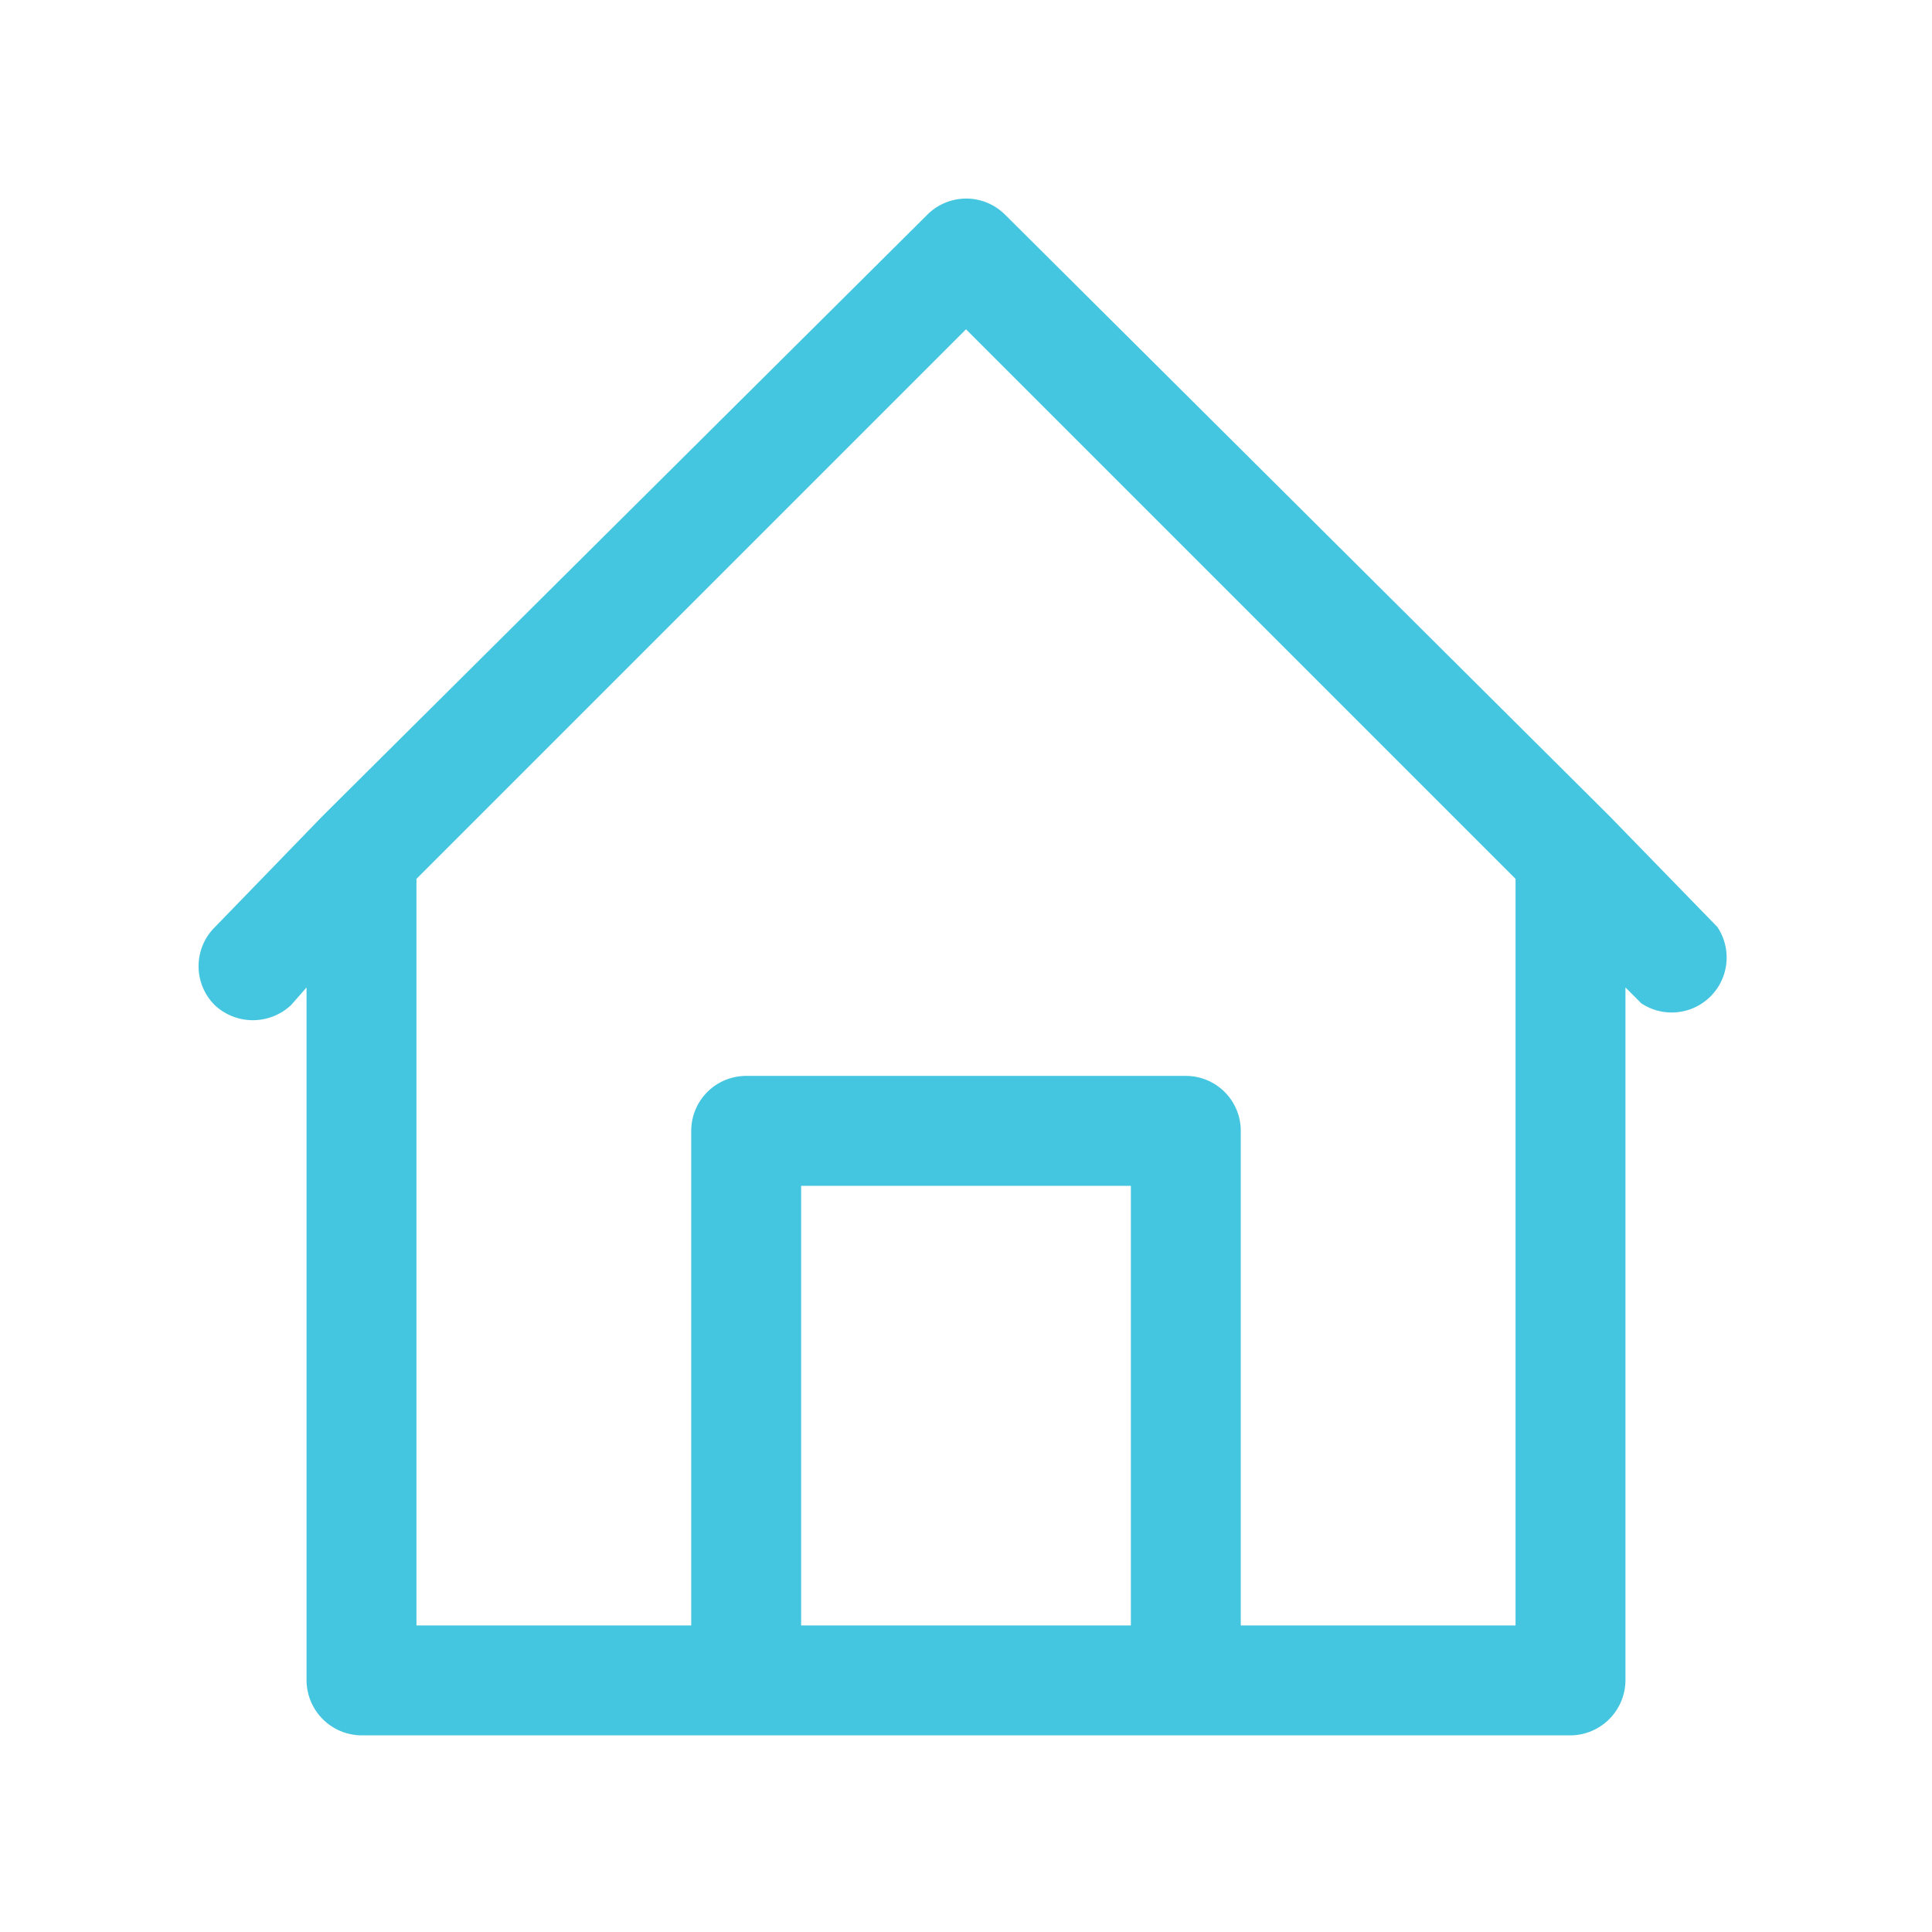
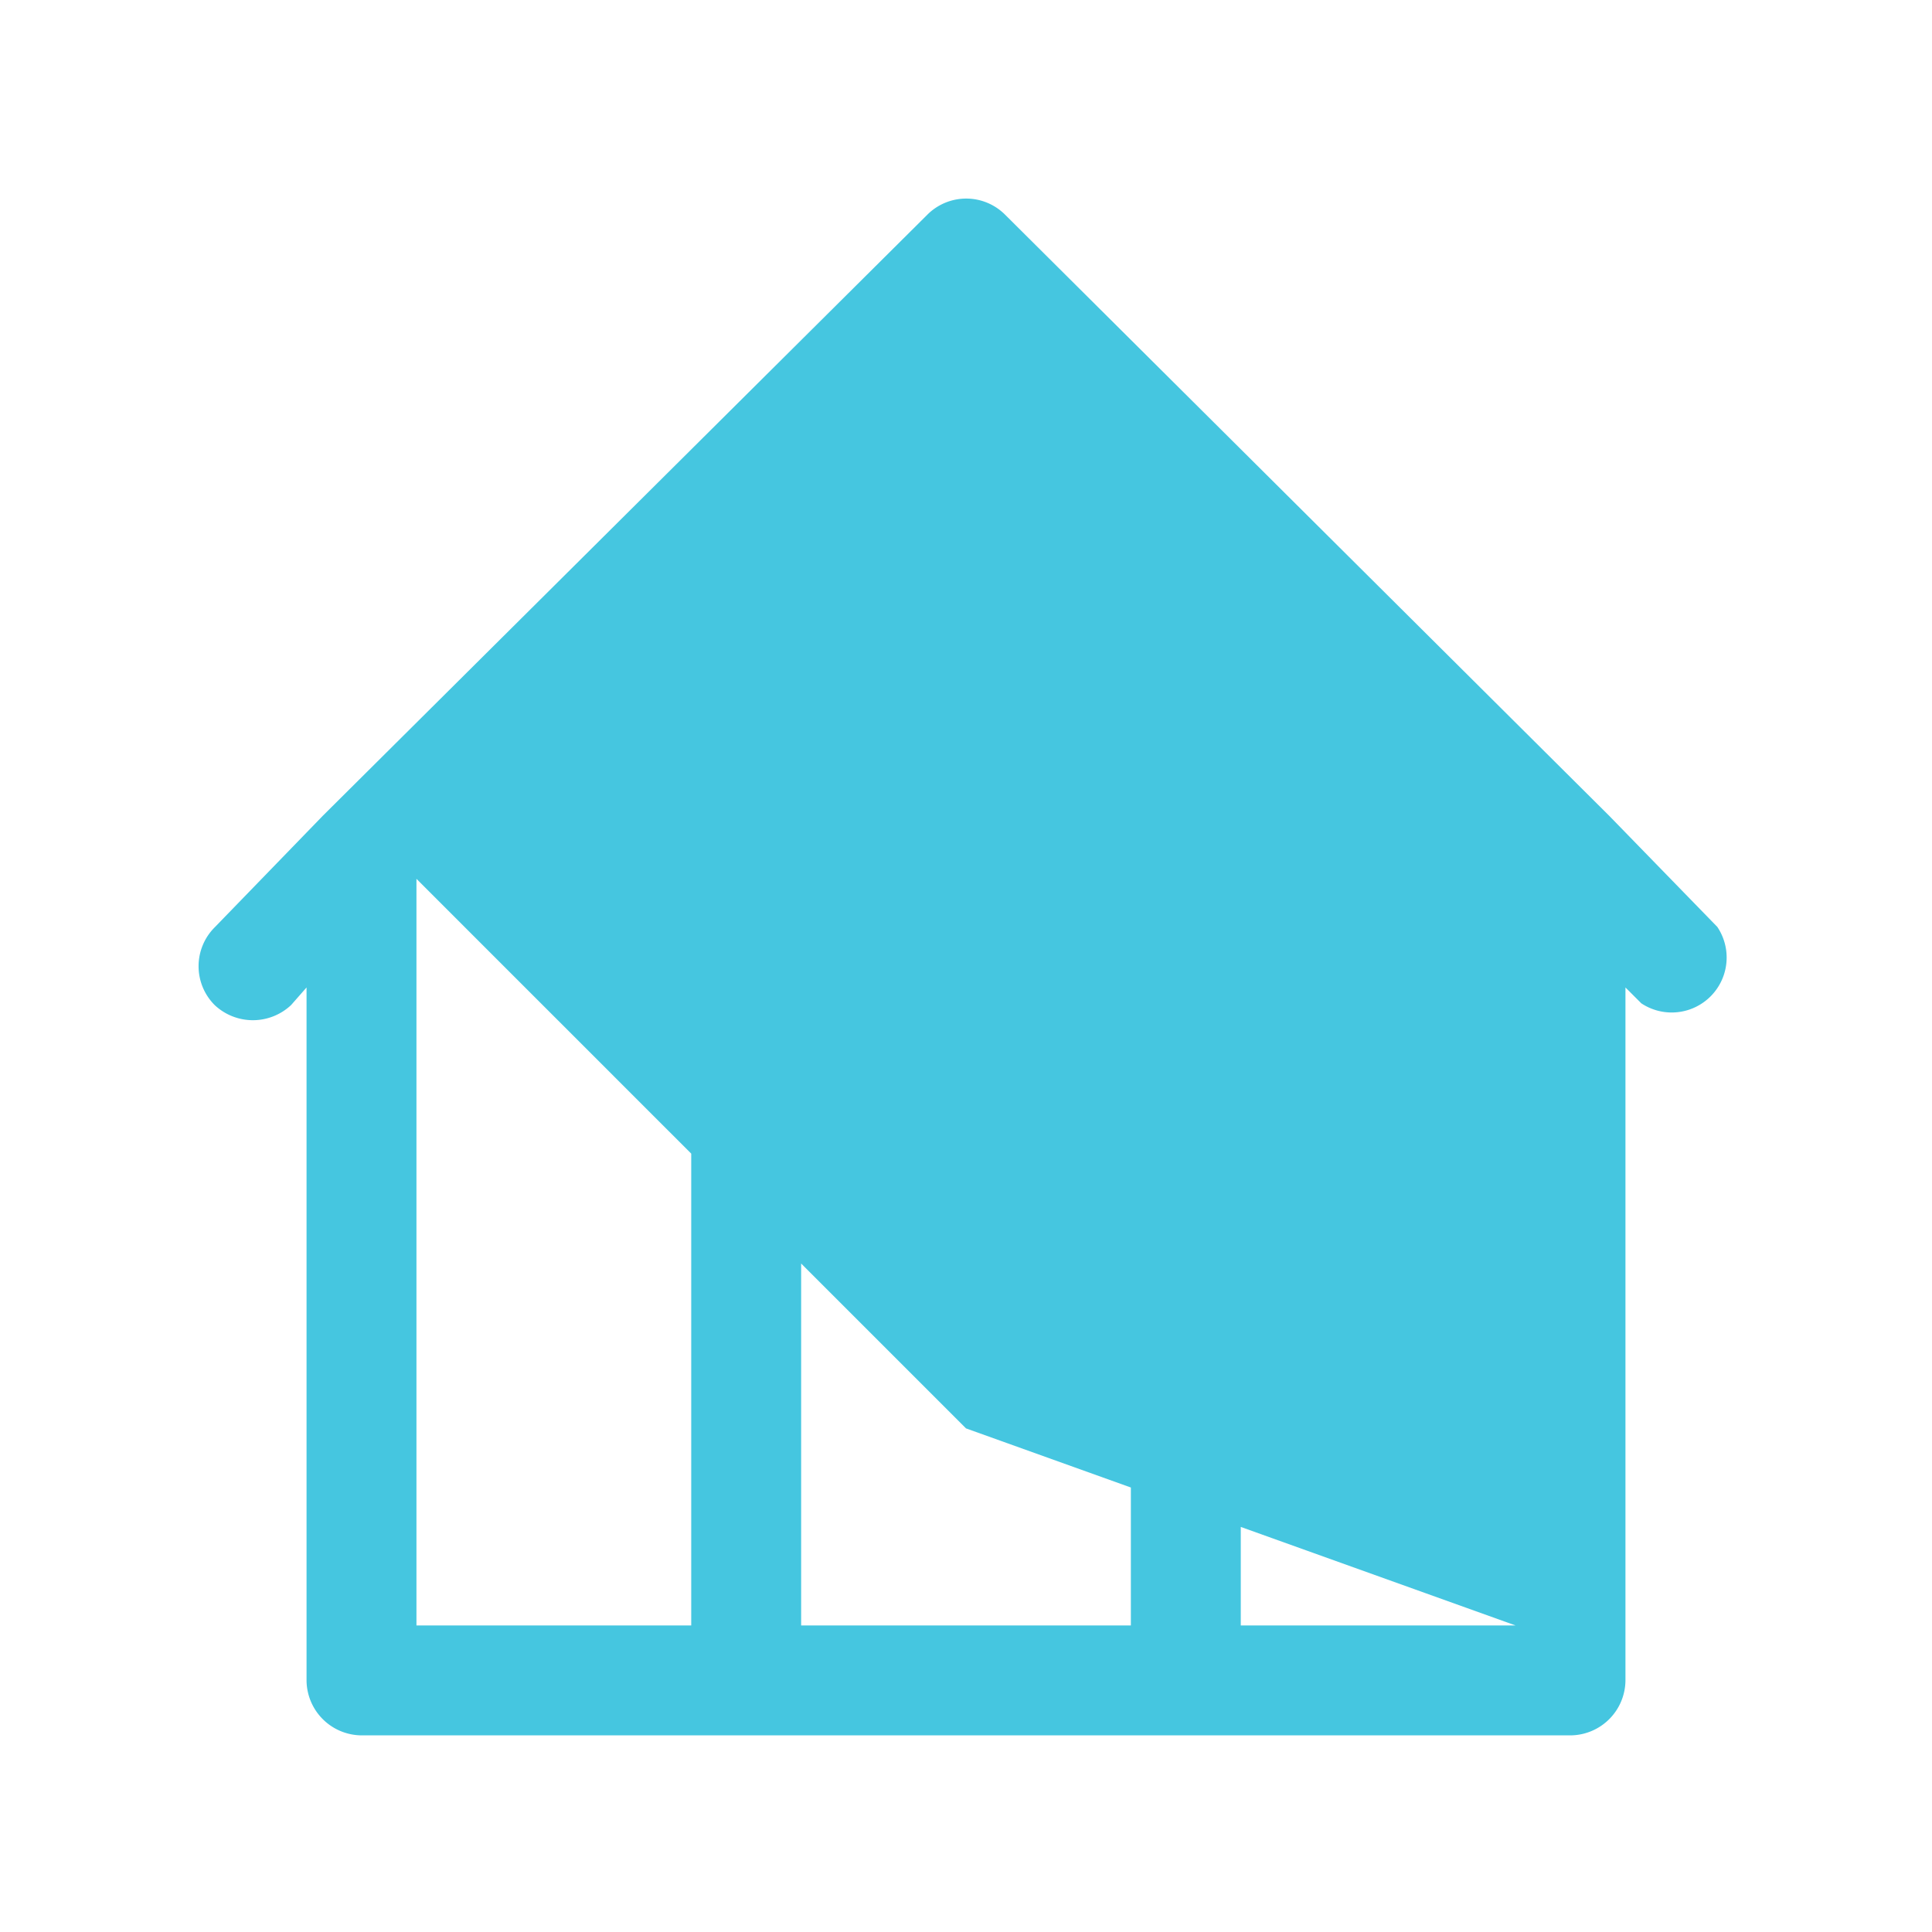
<svg xmlns="http://www.w3.org/2000/svg" viewBox="0 0 45 45">
  <defs>
    <style>.cls-1{fill:#45c6e0;}.cls-2{fill:none;}</style>
  </defs>
  <g id="レイヤー_2" data-name="レイヤー 2">
    <g id="レイヤー_1-2" data-name="レイヤー 1">
-       <path class="cls-1" d="M37.48,19h0L23.41,5A1.28,1.28,0,0,0,21.6,5L7.52,19h0L5,21.6a1.28,1.28,0,0,0,0,1.81,1.3,1.3,0,0,0,1.78,0L7.14,23V39.14a1.29,1.29,0,0,0,1.28,1.28H36.58a1.29,1.29,0,0,0,1.28-1.28V23l.37.37A1.28,1.28,0,0,0,40,21.59ZM18.66,37.86V27.62h7.68V37.86Zm16.64,0H28.9V26.34a1.28,1.28,0,0,0-1.28-1.28H17.38a1.28,1.28,0,0,0-1.28,1.28V37.86H9.7V20.47L22.5,7.67l12.8,12.8Z" />
-       <rect class="cls-2" width="45" height="45" />
+       <path class="cls-1" d="M37.48,19h0L23.41,5A1.28,1.28,0,0,0,21.6,5L7.52,19h0L5,21.6a1.28,1.28,0,0,0,0,1.81,1.3,1.3,0,0,0,1.78,0L7.14,23V39.14a1.29,1.29,0,0,0,1.28,1.28H36.58a1.29,1.29,0,0,0,1.28-1.28V23l.37.37A1.28,1.28,0,0,0,40,21.59ZM18.66,37.86V27.62h7.68V37.86Zm16.64,0H28.9V26.34a1.28,1.28,0,0,0-1.28-1.28H17.38a1.28,1.28,0,0,0-1.28,1.28V37.86H9.7V20.47l12.8,12.8Z" />
    </g>
  </g>
</svg>